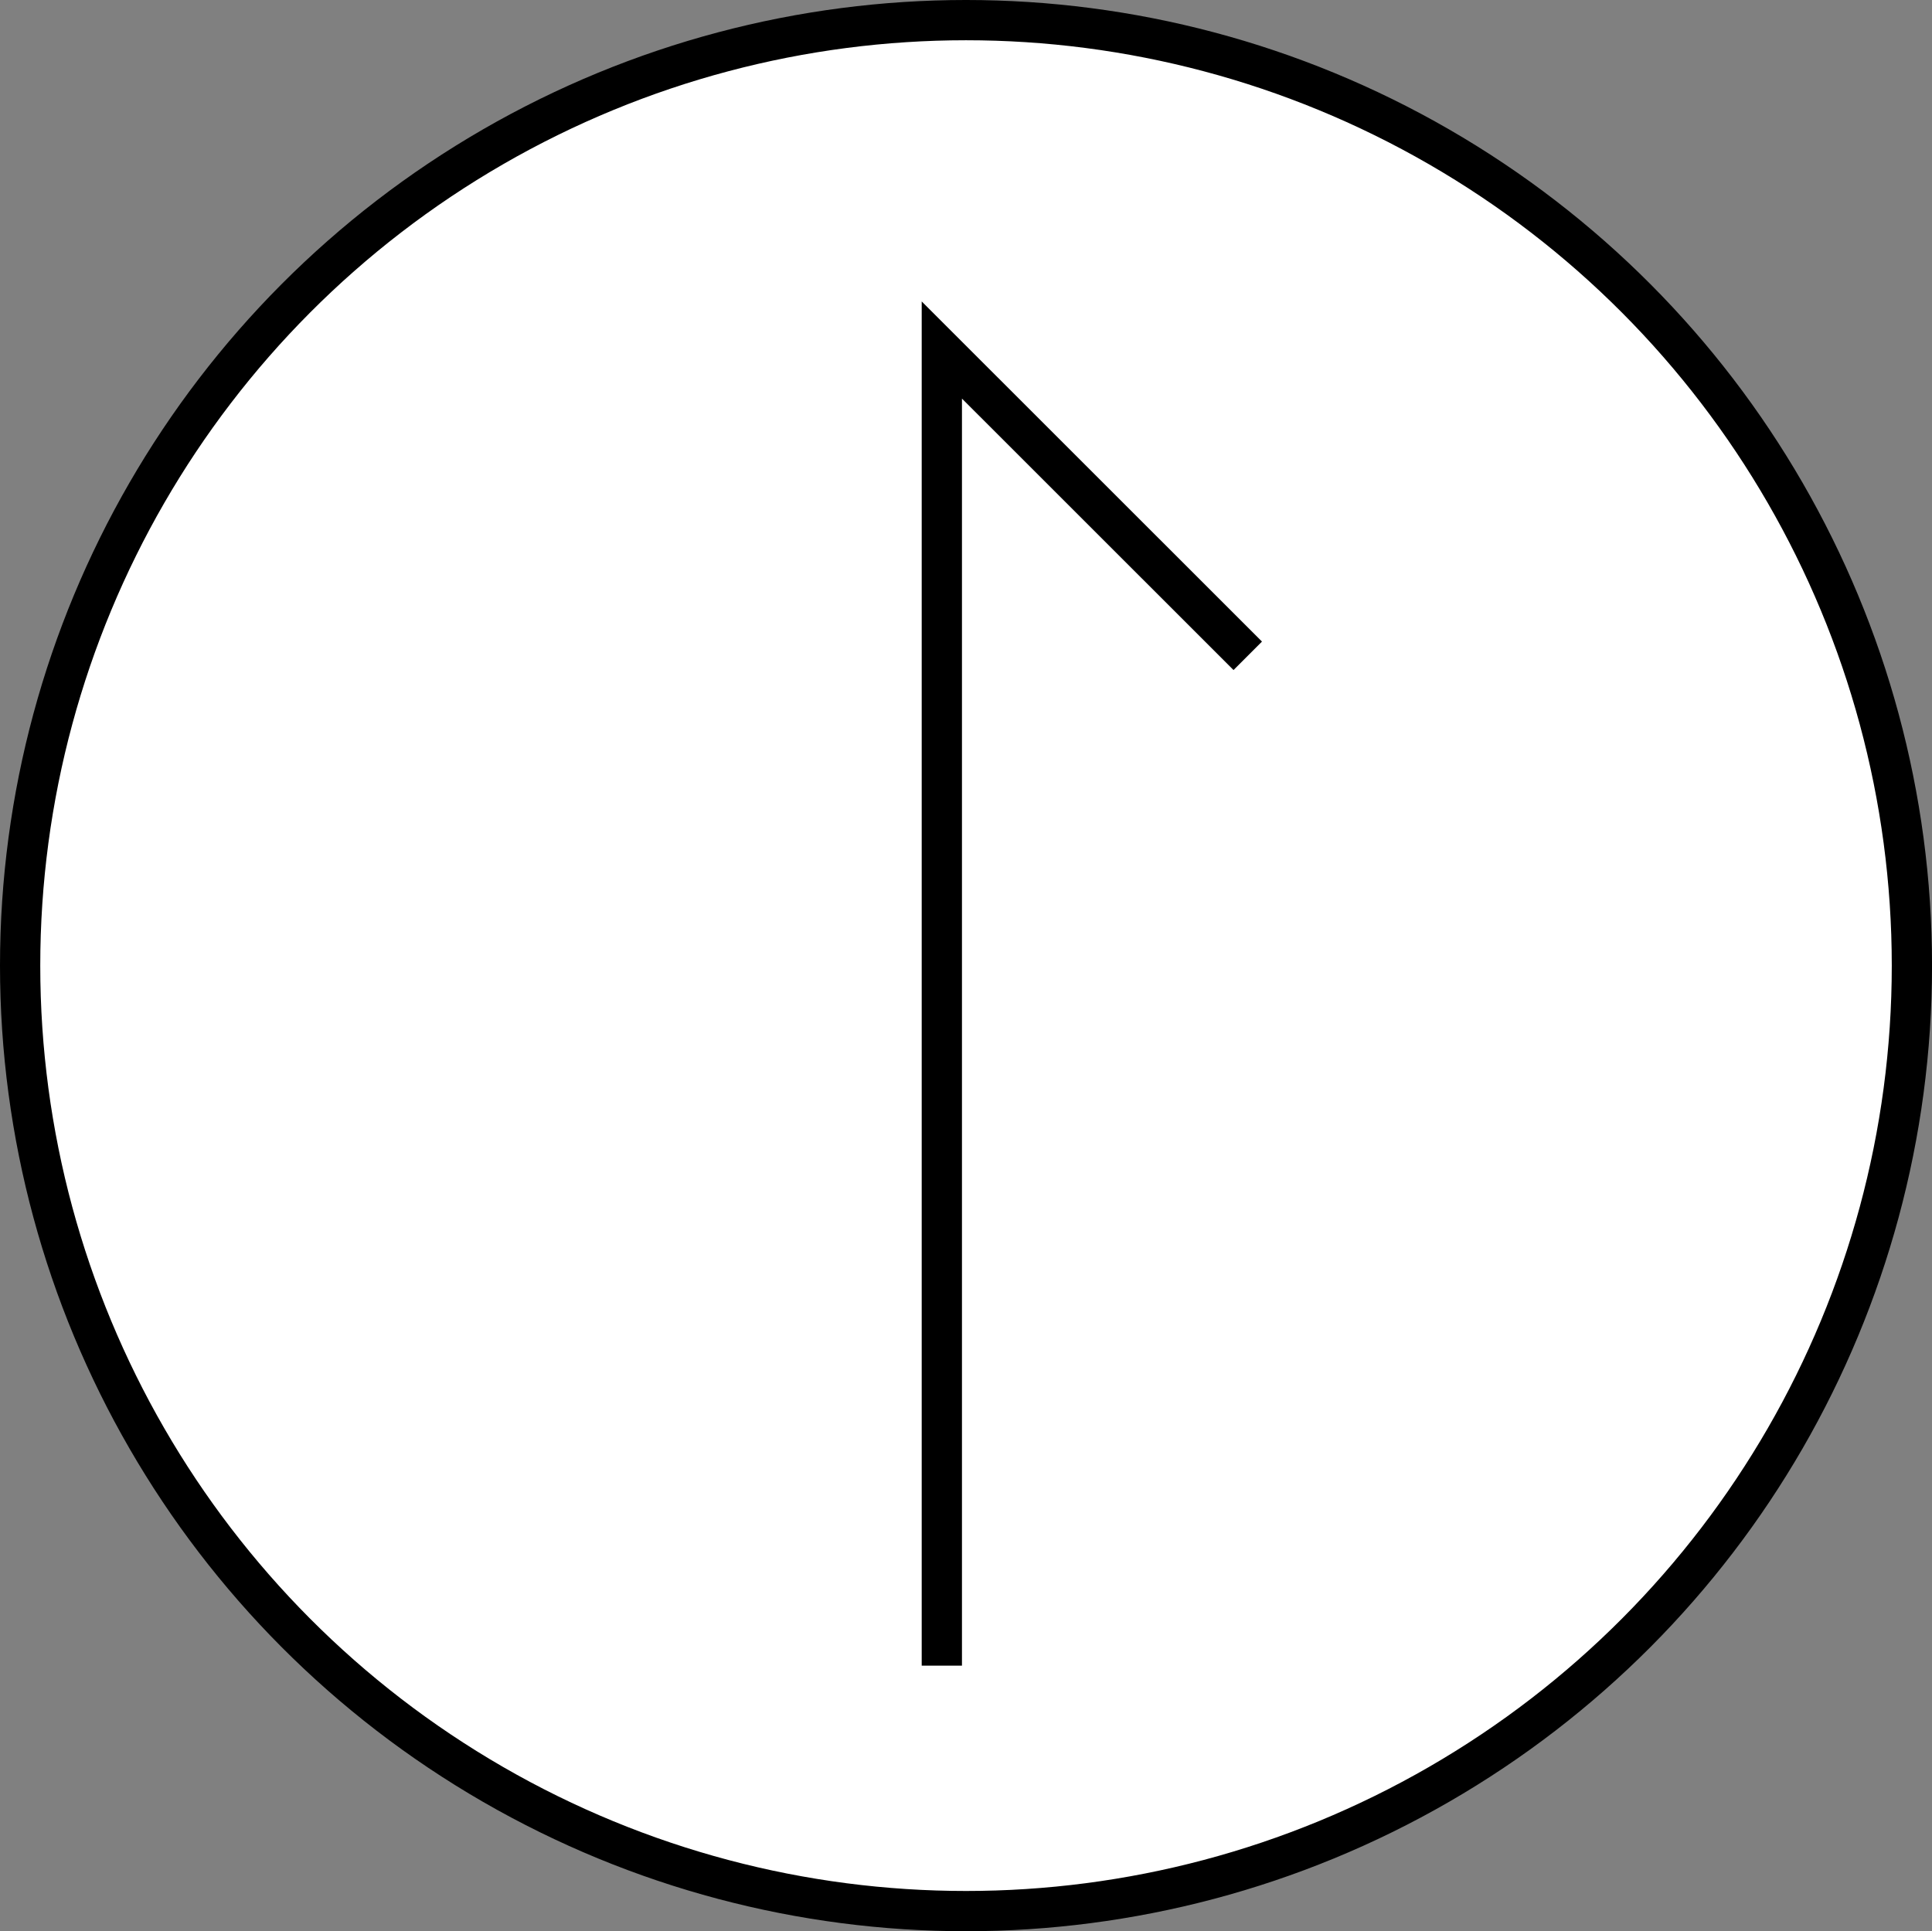
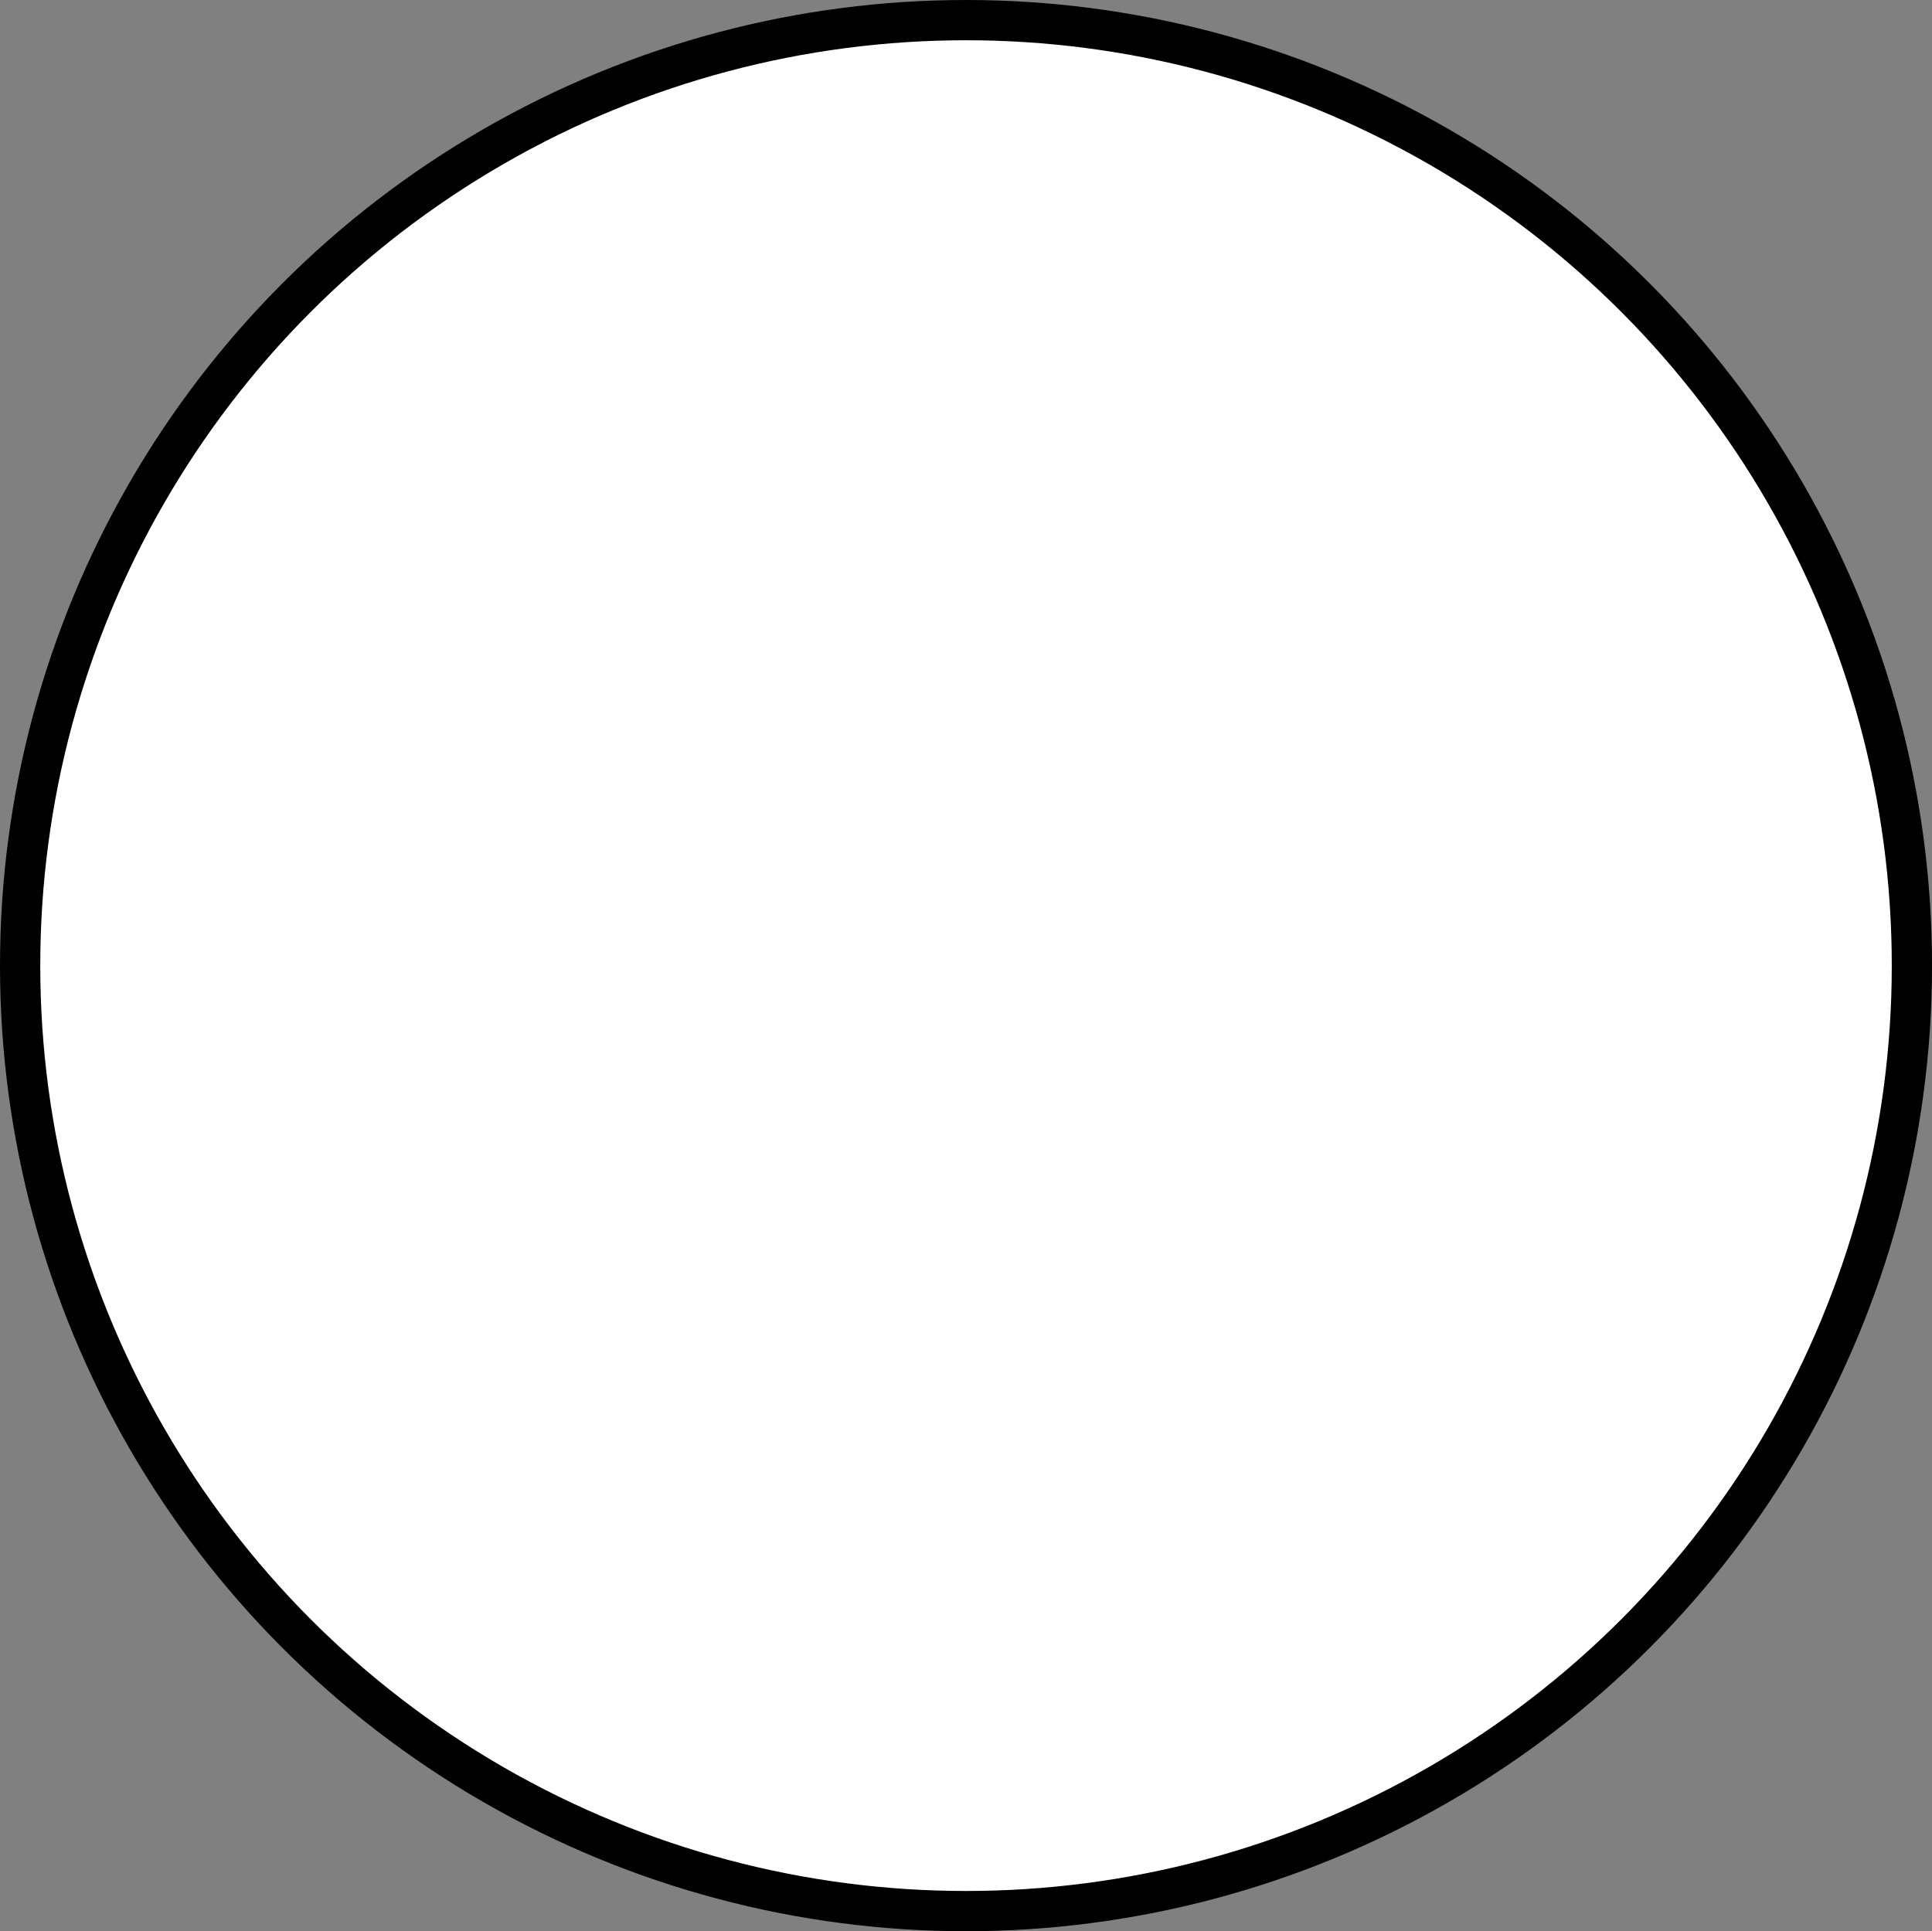
<svg xmlns="http://www.w3.org/2000/svg" viewBox="0 0 60.085 60.068">
  <rect x="0" y="0" width="60.085" height="60.068" fill="#808080" stroke="none" />
  <defs>
    <style>.e{fill:none;}.e,.f{stroke:#000;stroke-miterlimit:10;stroke-width:1.252px;}.f{fill:#fff;}</style>
  </defs>
  <g id="a" />
  <g id="b">
    <g id="c">
      <g id="d">
        <ellipse class="f" cx="30.043" cy="30.034" rx="29.417" ry="29.408" />
-         <polyline class="e" points="29.291 51.808 29.291 10.887 38.805 20.398" />
      </g>
    </g>
  </g>
</svg>